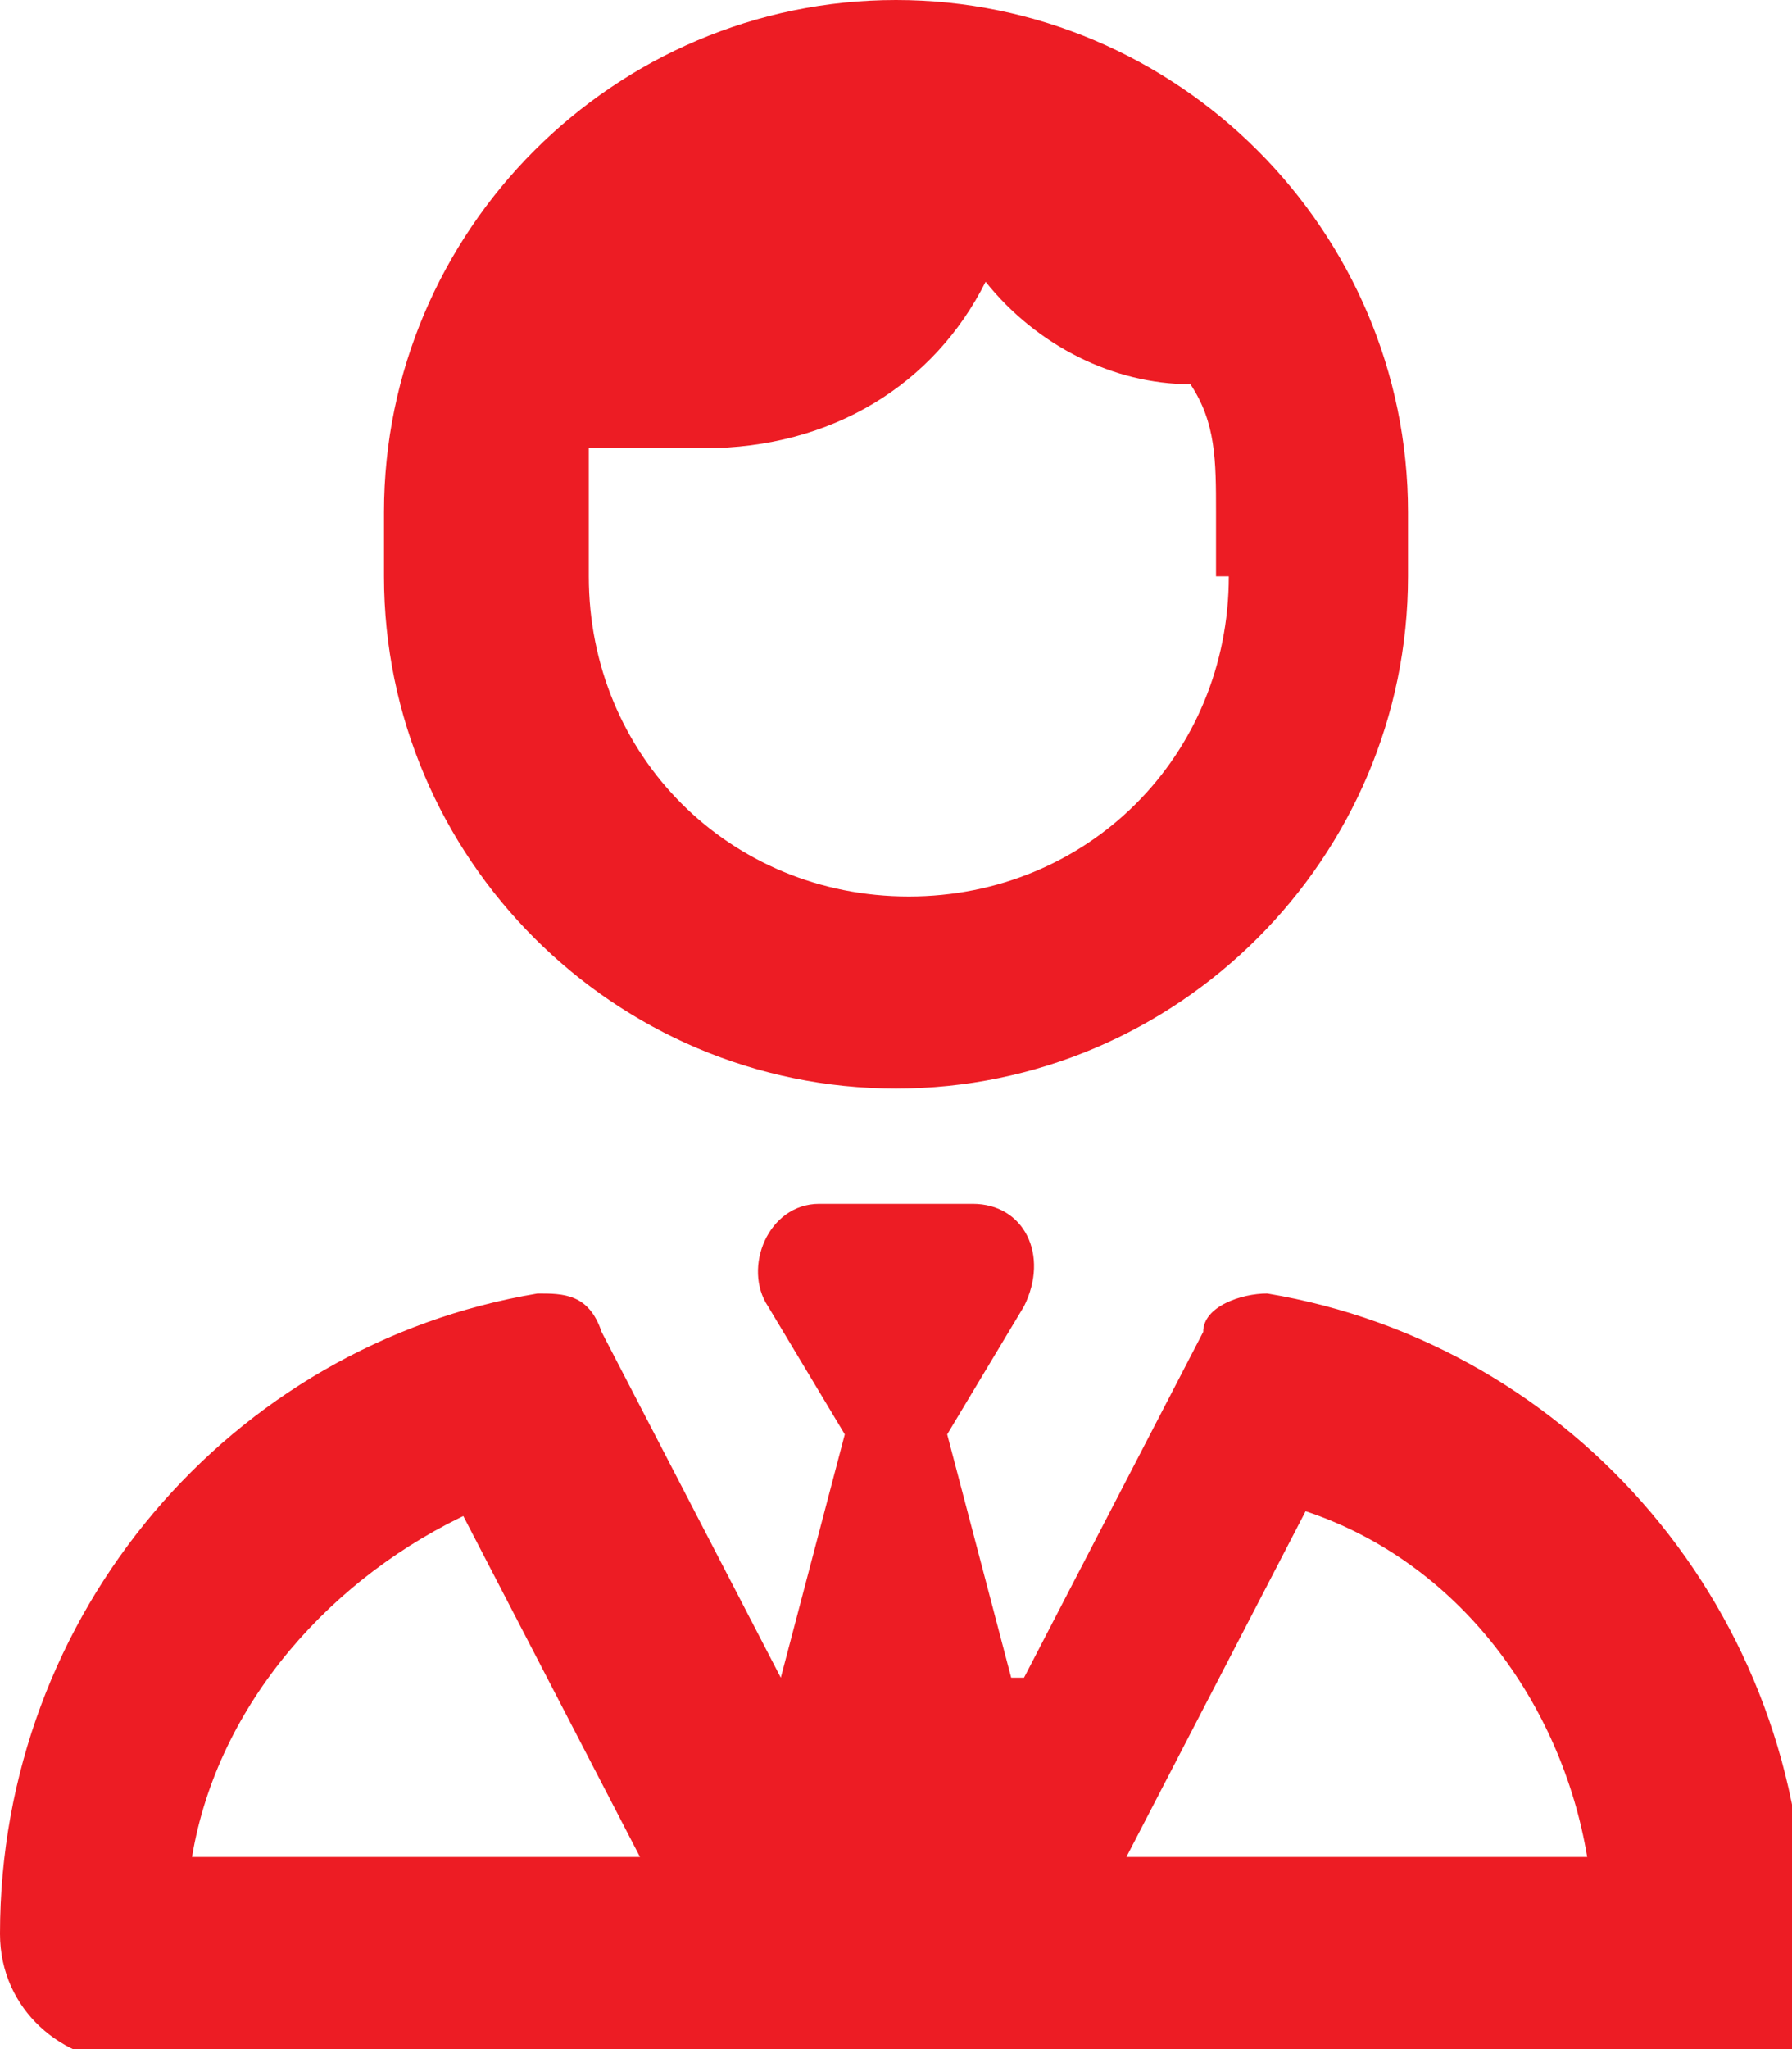
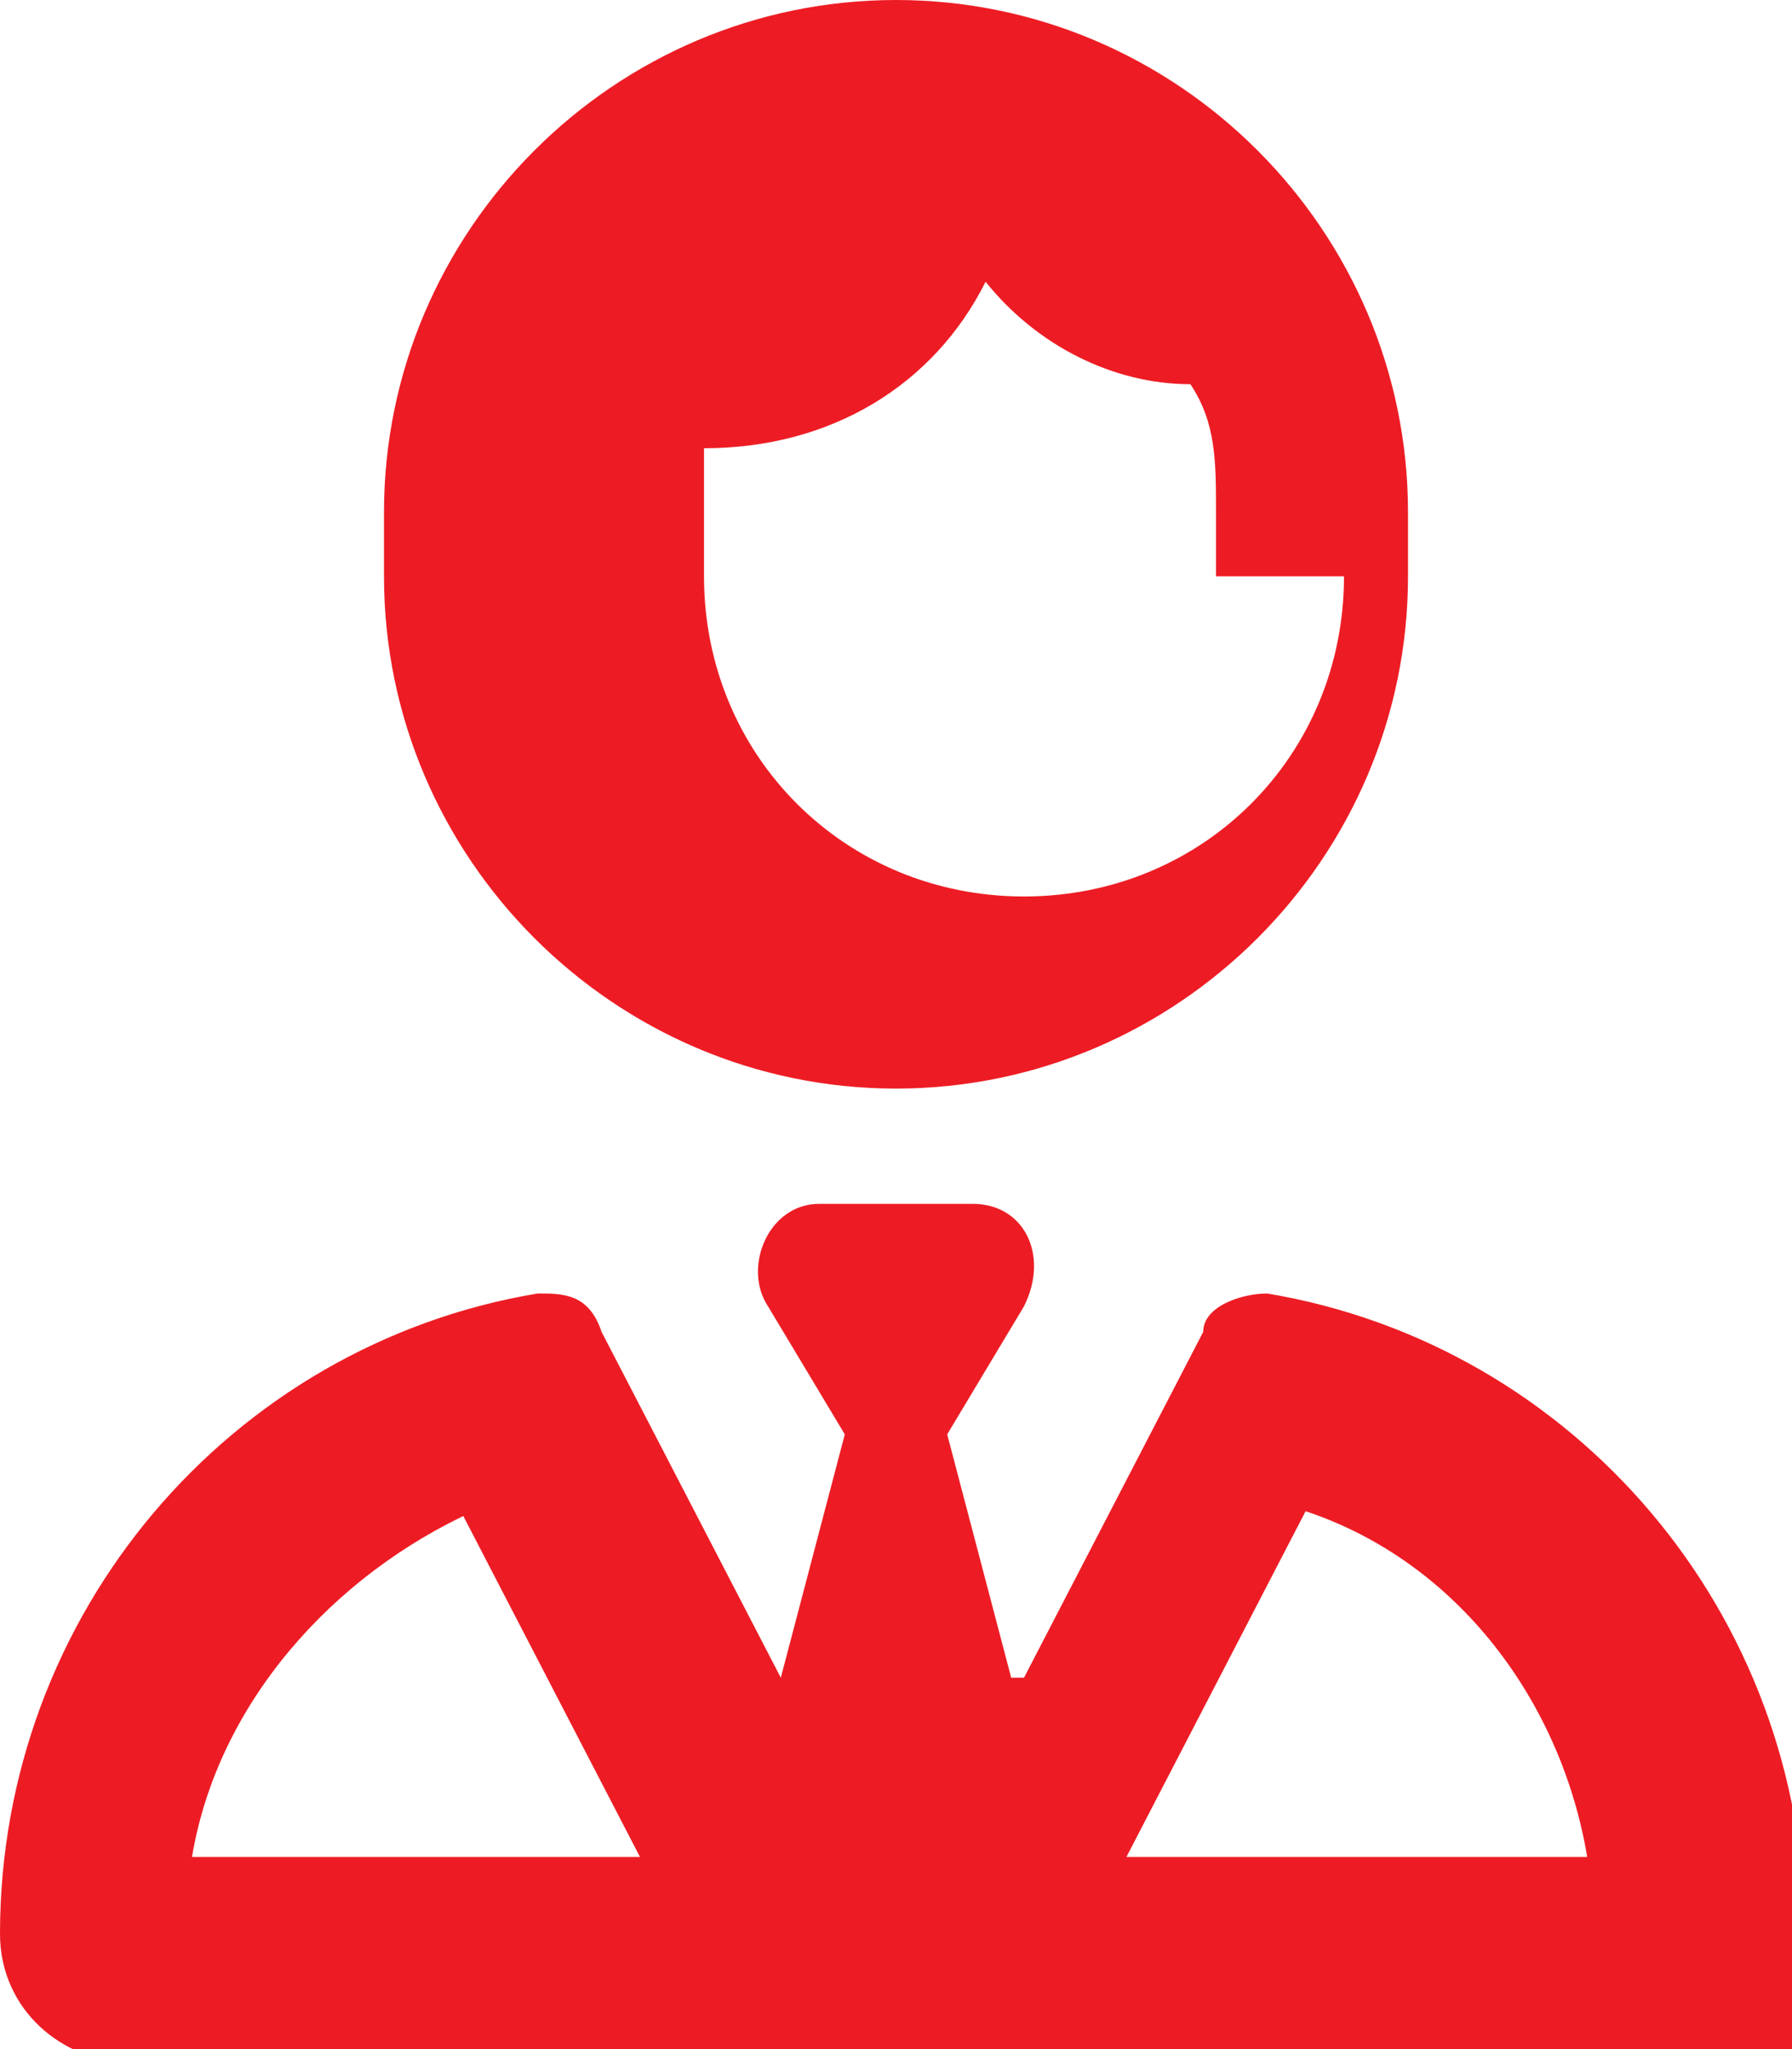
<svg xmlns="http://www.w3.org/2000/svg" id="Layer_1" version="1.1" viewBox="0 0 14 16">
  <defs>
    <style>
      .st0 {
        fill: #ed1c24;
      }
    </style>
  </defs>
-   <path class="st0" d="M9.5,4.5v-.5c0-.4,0-.7-.2-1h0c-.6,0-1.2-.3-1.6-.8-.4.8-1.2,1.3-2.2,1.3h-.9c0,.2,0,.3,0,.5v.5c0,1.4,1.1,2.5,2.5,2.5s2.5-1.1,2.5-2.5ZM7,0c2.2,0,4,1.8,4,4v.5c0,2.2-1.8,4-4,4s-4-1.8-4-4v-.5C3,1.8,4.8,0,7,0ZM8,13.1l1.4-2.7c0-.2.3-.3.5-.3,2.4.4,4.2,2.5,4.2,5s-.4,1-1,1H1c-.5,0-1-.4-1-1,0-2.5,1.8-4.6,4.2-5,.2,0,.4,0,.5.3l1.4,2.7.5-1.9-.6-1c-.2-.3,0-.8.4-.8h1.2c.4,0,.6.4.4.8l-.6,1,.5,1.9h0ZM3.7,11.8c-1.1.5-2,1.5-2.2,2.7h3.5l-1.4-2.7ZM8.9,14.5h3.5c-.2-1.2-1-2.3-2.2-2.7l-1.4,2.7Z" />
+   <path class="st0" d="M9.5,4.5v-.5c0-.4,0-.7-.2-1h0c-.6,0-1.2-.3-1.6-.8-.4.8-1.2,1.3-2.2,1.3c0,.2,0,.3,0,.5v.5c0,1.4,1.1,2.5,2.5,2.5s2.5-1.1,2.5-2.5ZM7,0c2.2,0,4,1.8,4,4v.5c0,2.2-1.8,4-4,4s-4-1.8-4-4v-.5C3,1.8,4.8,0,7,0ZM8,13.1l1.4-2.7c0-.2.3-.3.5-.3,2.4.4,4.2,2.5,4.2,5s-.4,1-1,1H1c-.5,0-1-.4-1-1,0-2.5,1.8-4.6,4.2-5,.2,0,.4,0,.5.3l1.4,2.7.5-1.9-.6-1c-.2-.3,0-.8.4-.8h1.2c.4,0,.6.4.4.8l-.6,1,.5,1.9h0ZM3.7,11.8c-1.1.5-2,1.5-2.2,2.7h3.5l-1.4-2.7ZM8.9,14.5h3.5c-.2-1.2-1-2.3-2.2-2.7l-1.4,2.7Z" />
</svg>